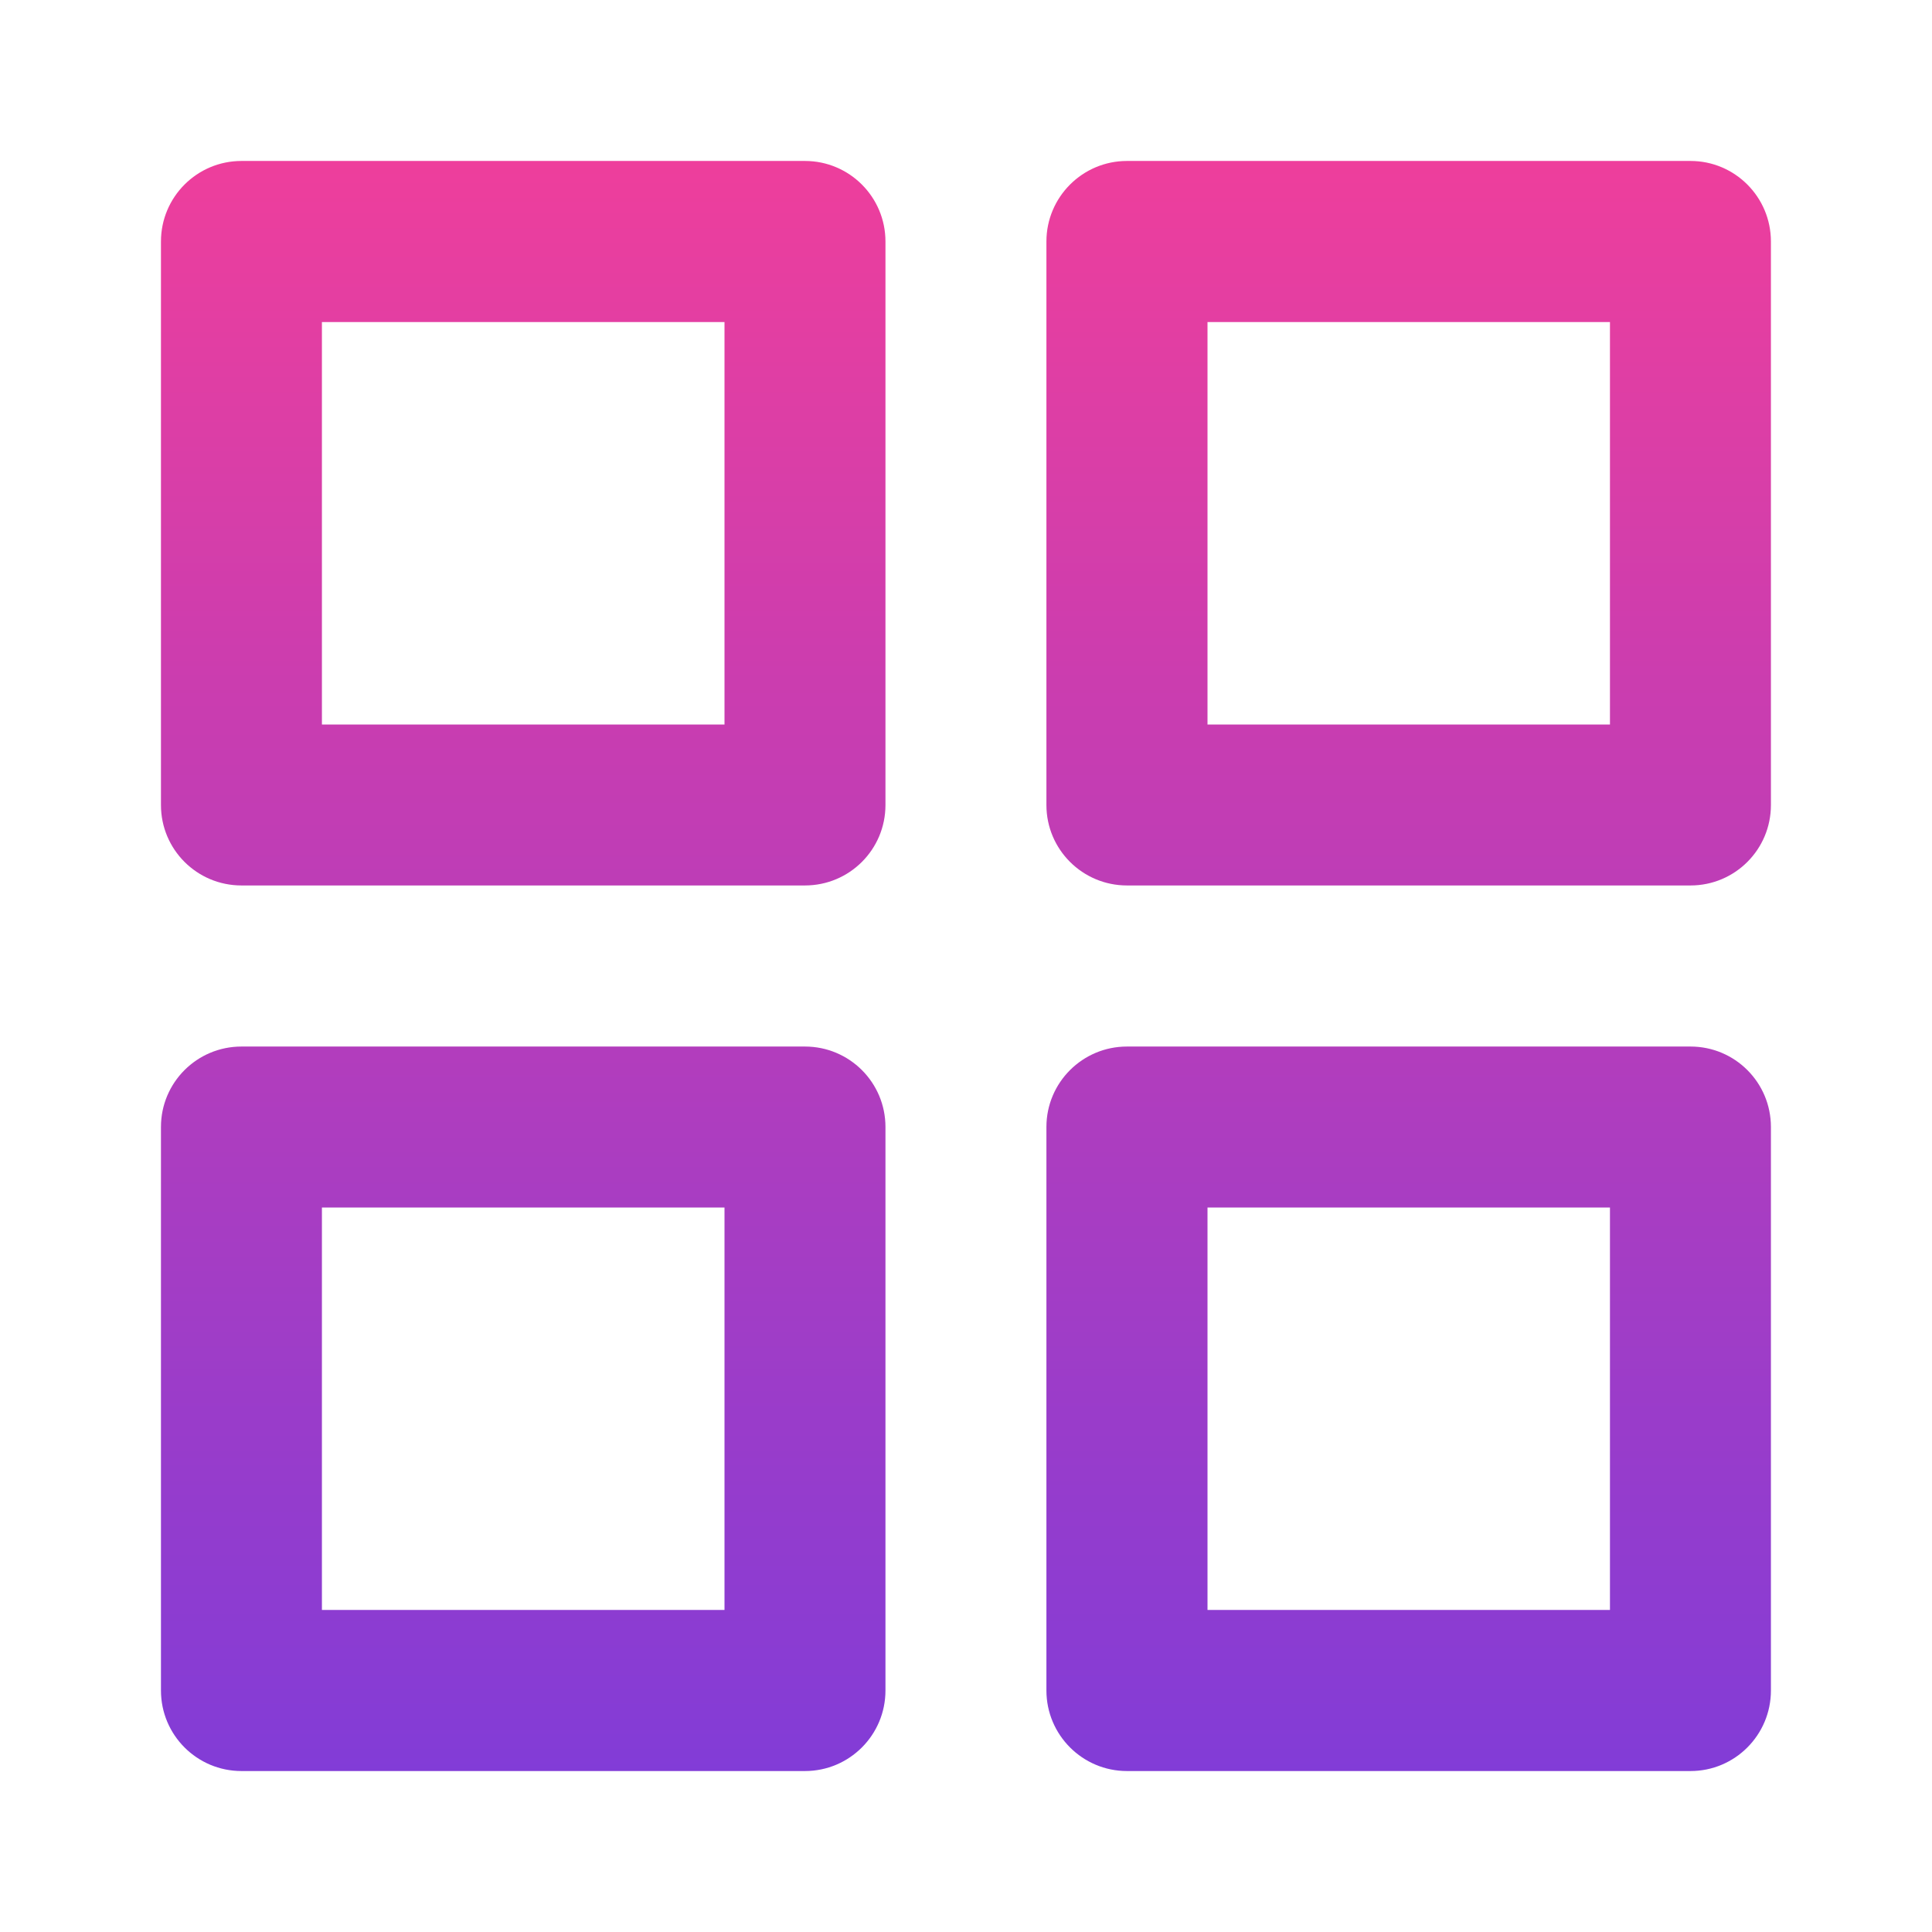
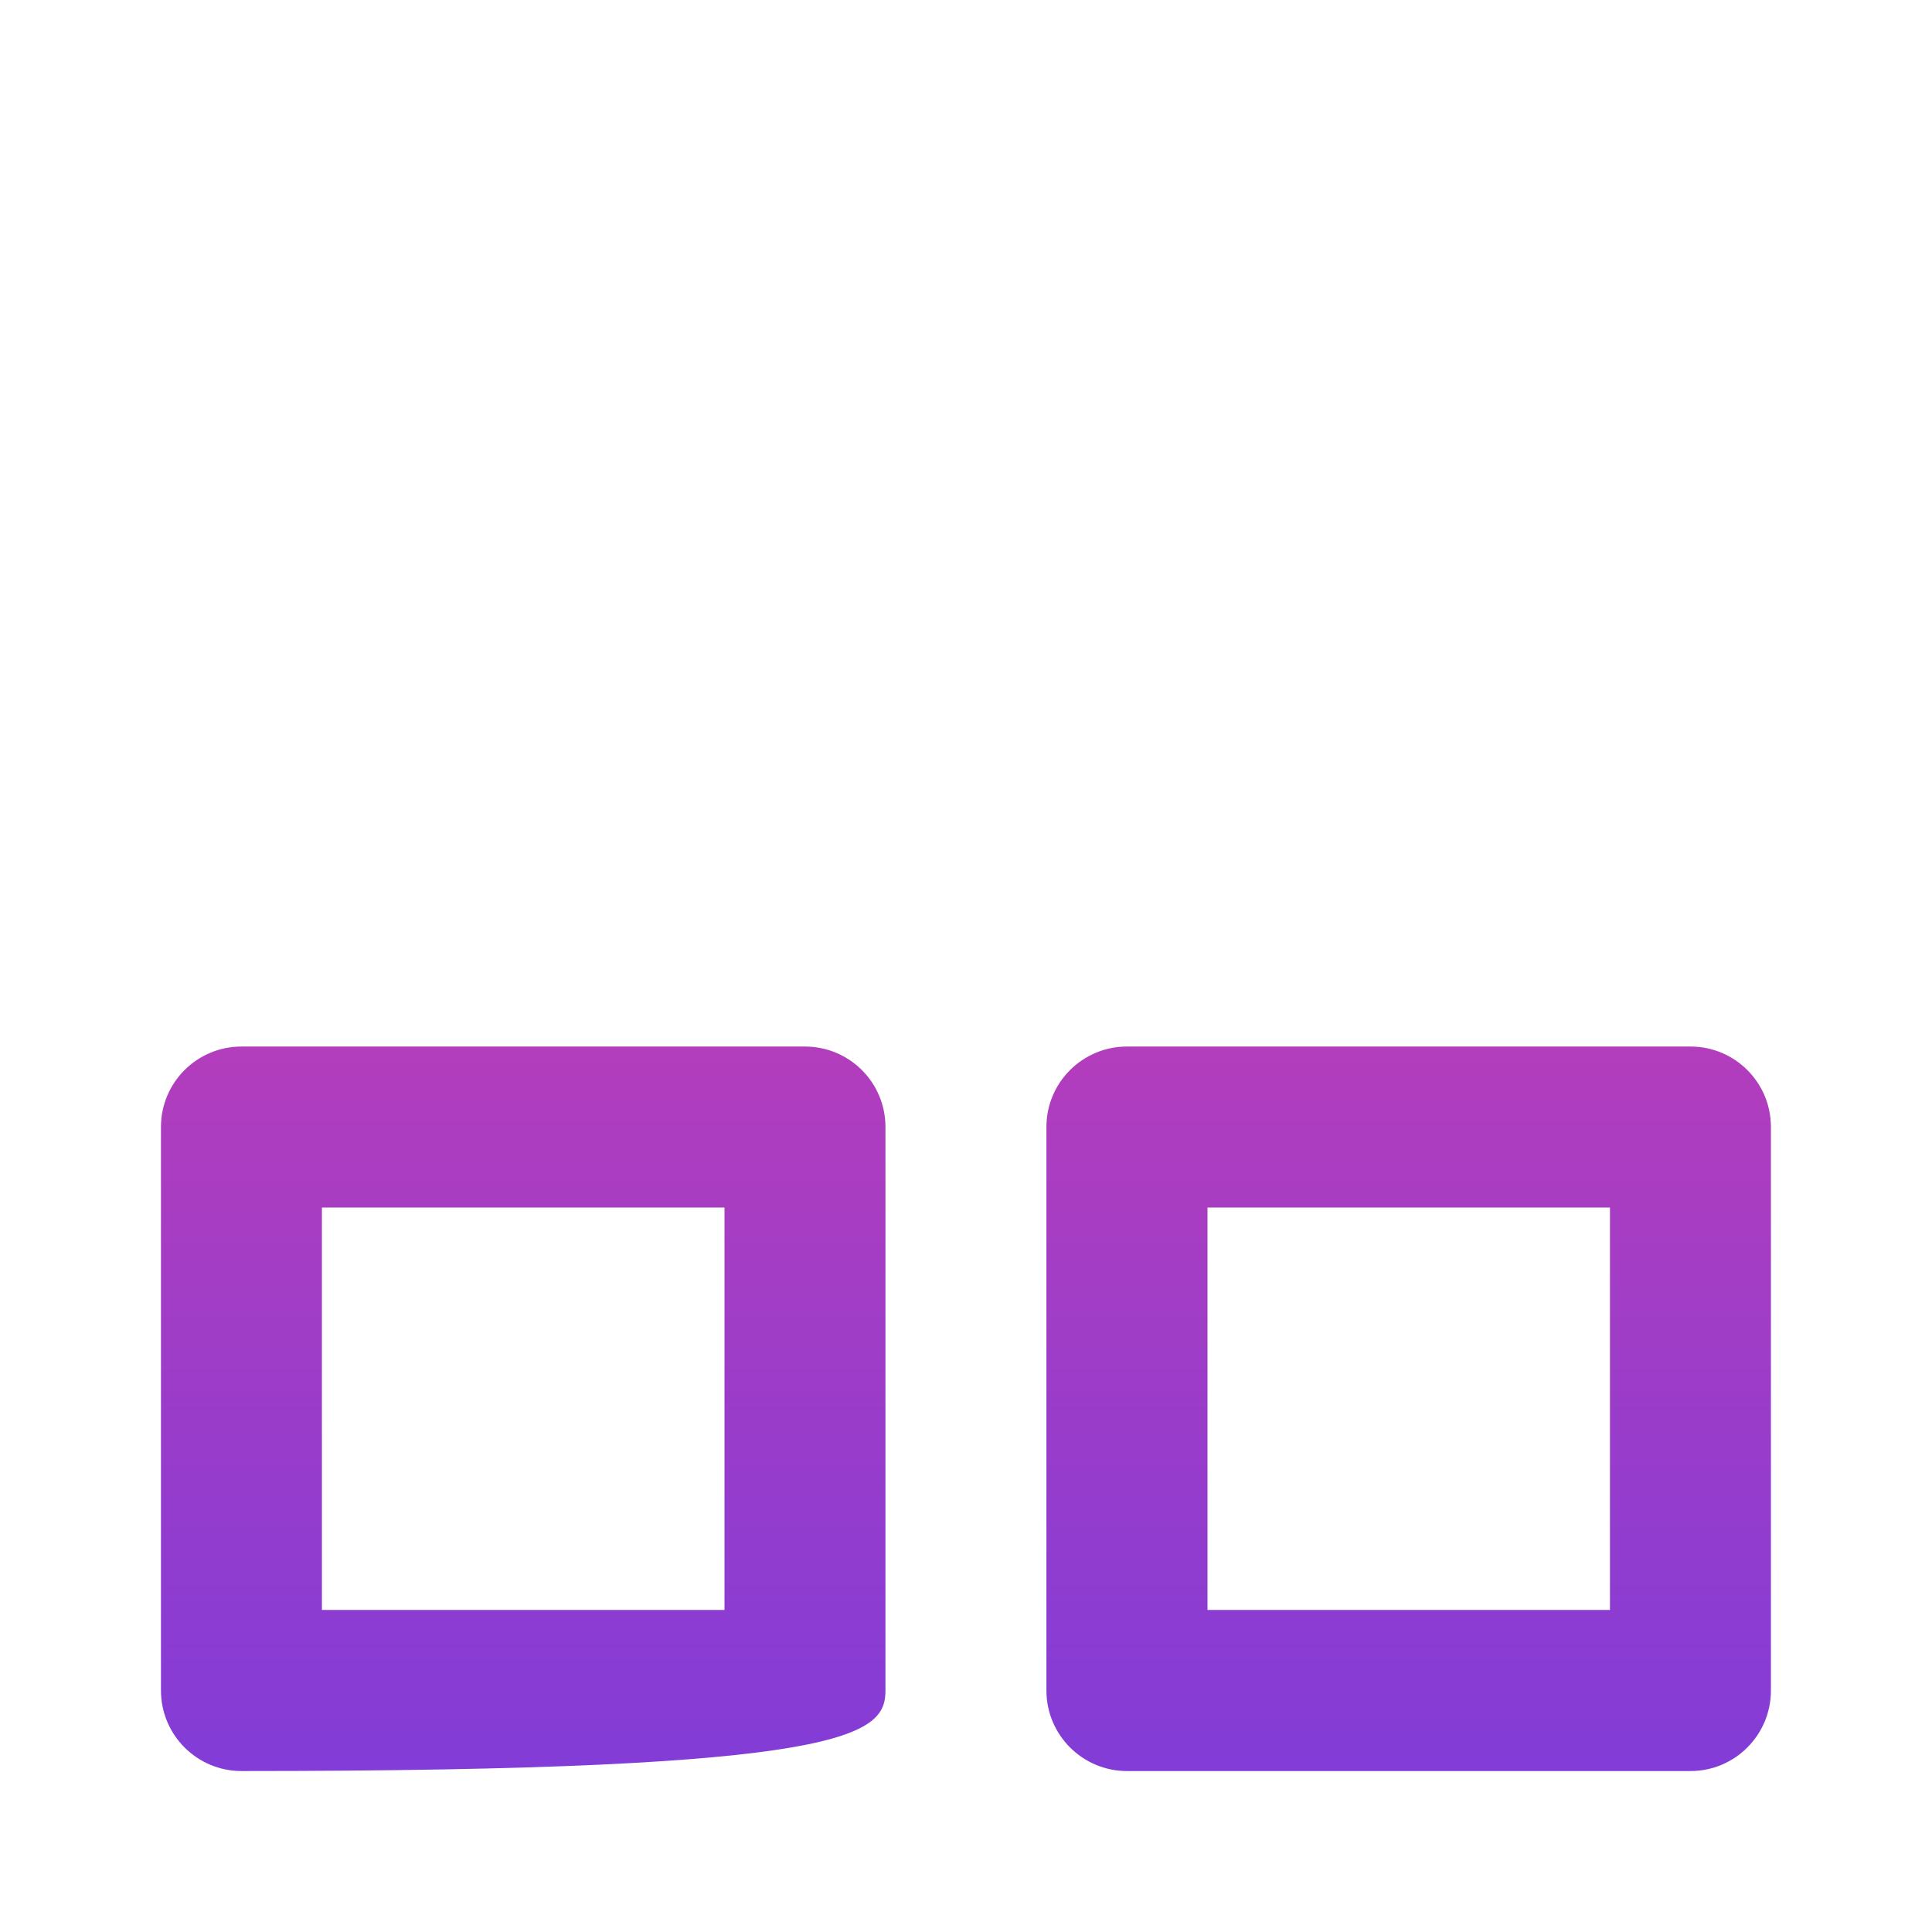
<svg xmlns="http://www.w3.org/2000/svg" width="16" height="16" viewBox="0 0 16 16" fill="none">
-   <path fill-rule="evenodd" clip-rule="evenodd" d="M2 1.333C1.631 1.333 1.333 1.632 1.333 2V6.667C1.333 7.035 1.631 7.333 2 7.333H6.666C7.035 7.333 7.333 7.035 7.333 6.667V2C7.333 1.632 7.035 1.333 6.666 1.333H2ZM2.666 6V2.667H6V6H2.666Z" fill="url(#paint0_linear_13_16037)" />
-   <path fill-rule="evenodd" clip-rule="evenodd" d="M9.333 1.333C8.965 1.333 8.666 1.632 8.666 2V6.667C8.666 7.035 8.965 7.333 9.333 7.333H14C14.368 7.333 14.666 7.035 14.666 6.667V2C14.666 1.632 14.368 1.333 14 1.333H9.333ZM10 6V2.667H13.333V6H10Z" fill="url(#paint1_linear_13_16037)" />
  <path fill-rule="evenodd" clip-rule="evenodd" d="M8.666 9.333C8.666 8.965 8.965 8.667 9.333 8.667H14C14.368 8.667 14.666 8.965 14.666 9.333V14C14.666 14.368 14.368 14.667 14 14.667H9.333C8.965 14.667 8.666 14.368 8.666 14V9.333ZM10 10V13.333H13.333V10H10Z" fill="url(#paint2_linear_13_16037)" />
-   <path fill-rule="evenodd" clip-rule="evenodd" d="M2 8.667C1.631 8.667 1.333 8.965 1.333 9.333V14C1.333 14.368 1.631 14.667 2 14.667H6.666C7.035 14.667 7.333 14.368 7.333 14V9.333C7.333 8.965 7.035 8.667 6.666 8.667H2ZM2.666 13.333V10H6V13.333H2.666Z" fill="url(#paint3_linear_13_16037)" />
+   <path fill-rule="evenodd" clip-rule="evenodd" d="M2 8.667C1.631 8.667 1.333 8.965 1.333 9.333V14C1.333 14.368 1.631 14.667 2 14.667C7.035 14.667 7.333 14.368 7.333 14V9.333C7.333 8.965 7.035 8.667 6.666 8.667H2ZM2.666 13.333V10H6V13.333H2.666Z" fill="url(#paint3_linear_13_16037)" />
  <defs>
    <linearGradient id="paint0_linear_13_16037" x1="8" y1="1.333" x2="8" y2="14.667" gradientUnits="userSpaceOnUse">
      <stop stop-color="#EE3E9C" />
      <stop offset="1" stop-color="#823CD7" />
    </linearGradient>
    <linearGradient id="paint1_linear_13_16037" x1="8" y1="1.333" x2="8" y2="14.667" gradientUnits="userSpaceOnUse">
      <stop stop-color="#EE3E9C" />
      <stop offset="1" stop-color="#823CD7" />
    </linearGradient>
    <linearGradient id="paint2_linear_13_16037" x1="8" y1="1.333" x2="8" y2="14.667" gradientUnits="userSpaceOnUse">
      <stop stop-color="#EE3E9C" />
      <stop offset="1" stop-color="#823CD7" />
    </linearGradient>
    <linearGradient id="paint3_linear_13_16037" x1="8" y1="1.333" x2="8" y2="14.667" gradientUnits="userSpaceOnUse">
      <stop stop-color="#EE3E9C" />
      <stop offset="1" stop-color="#823CD7" />
    </linearGradient>
  </defs>
</svg>